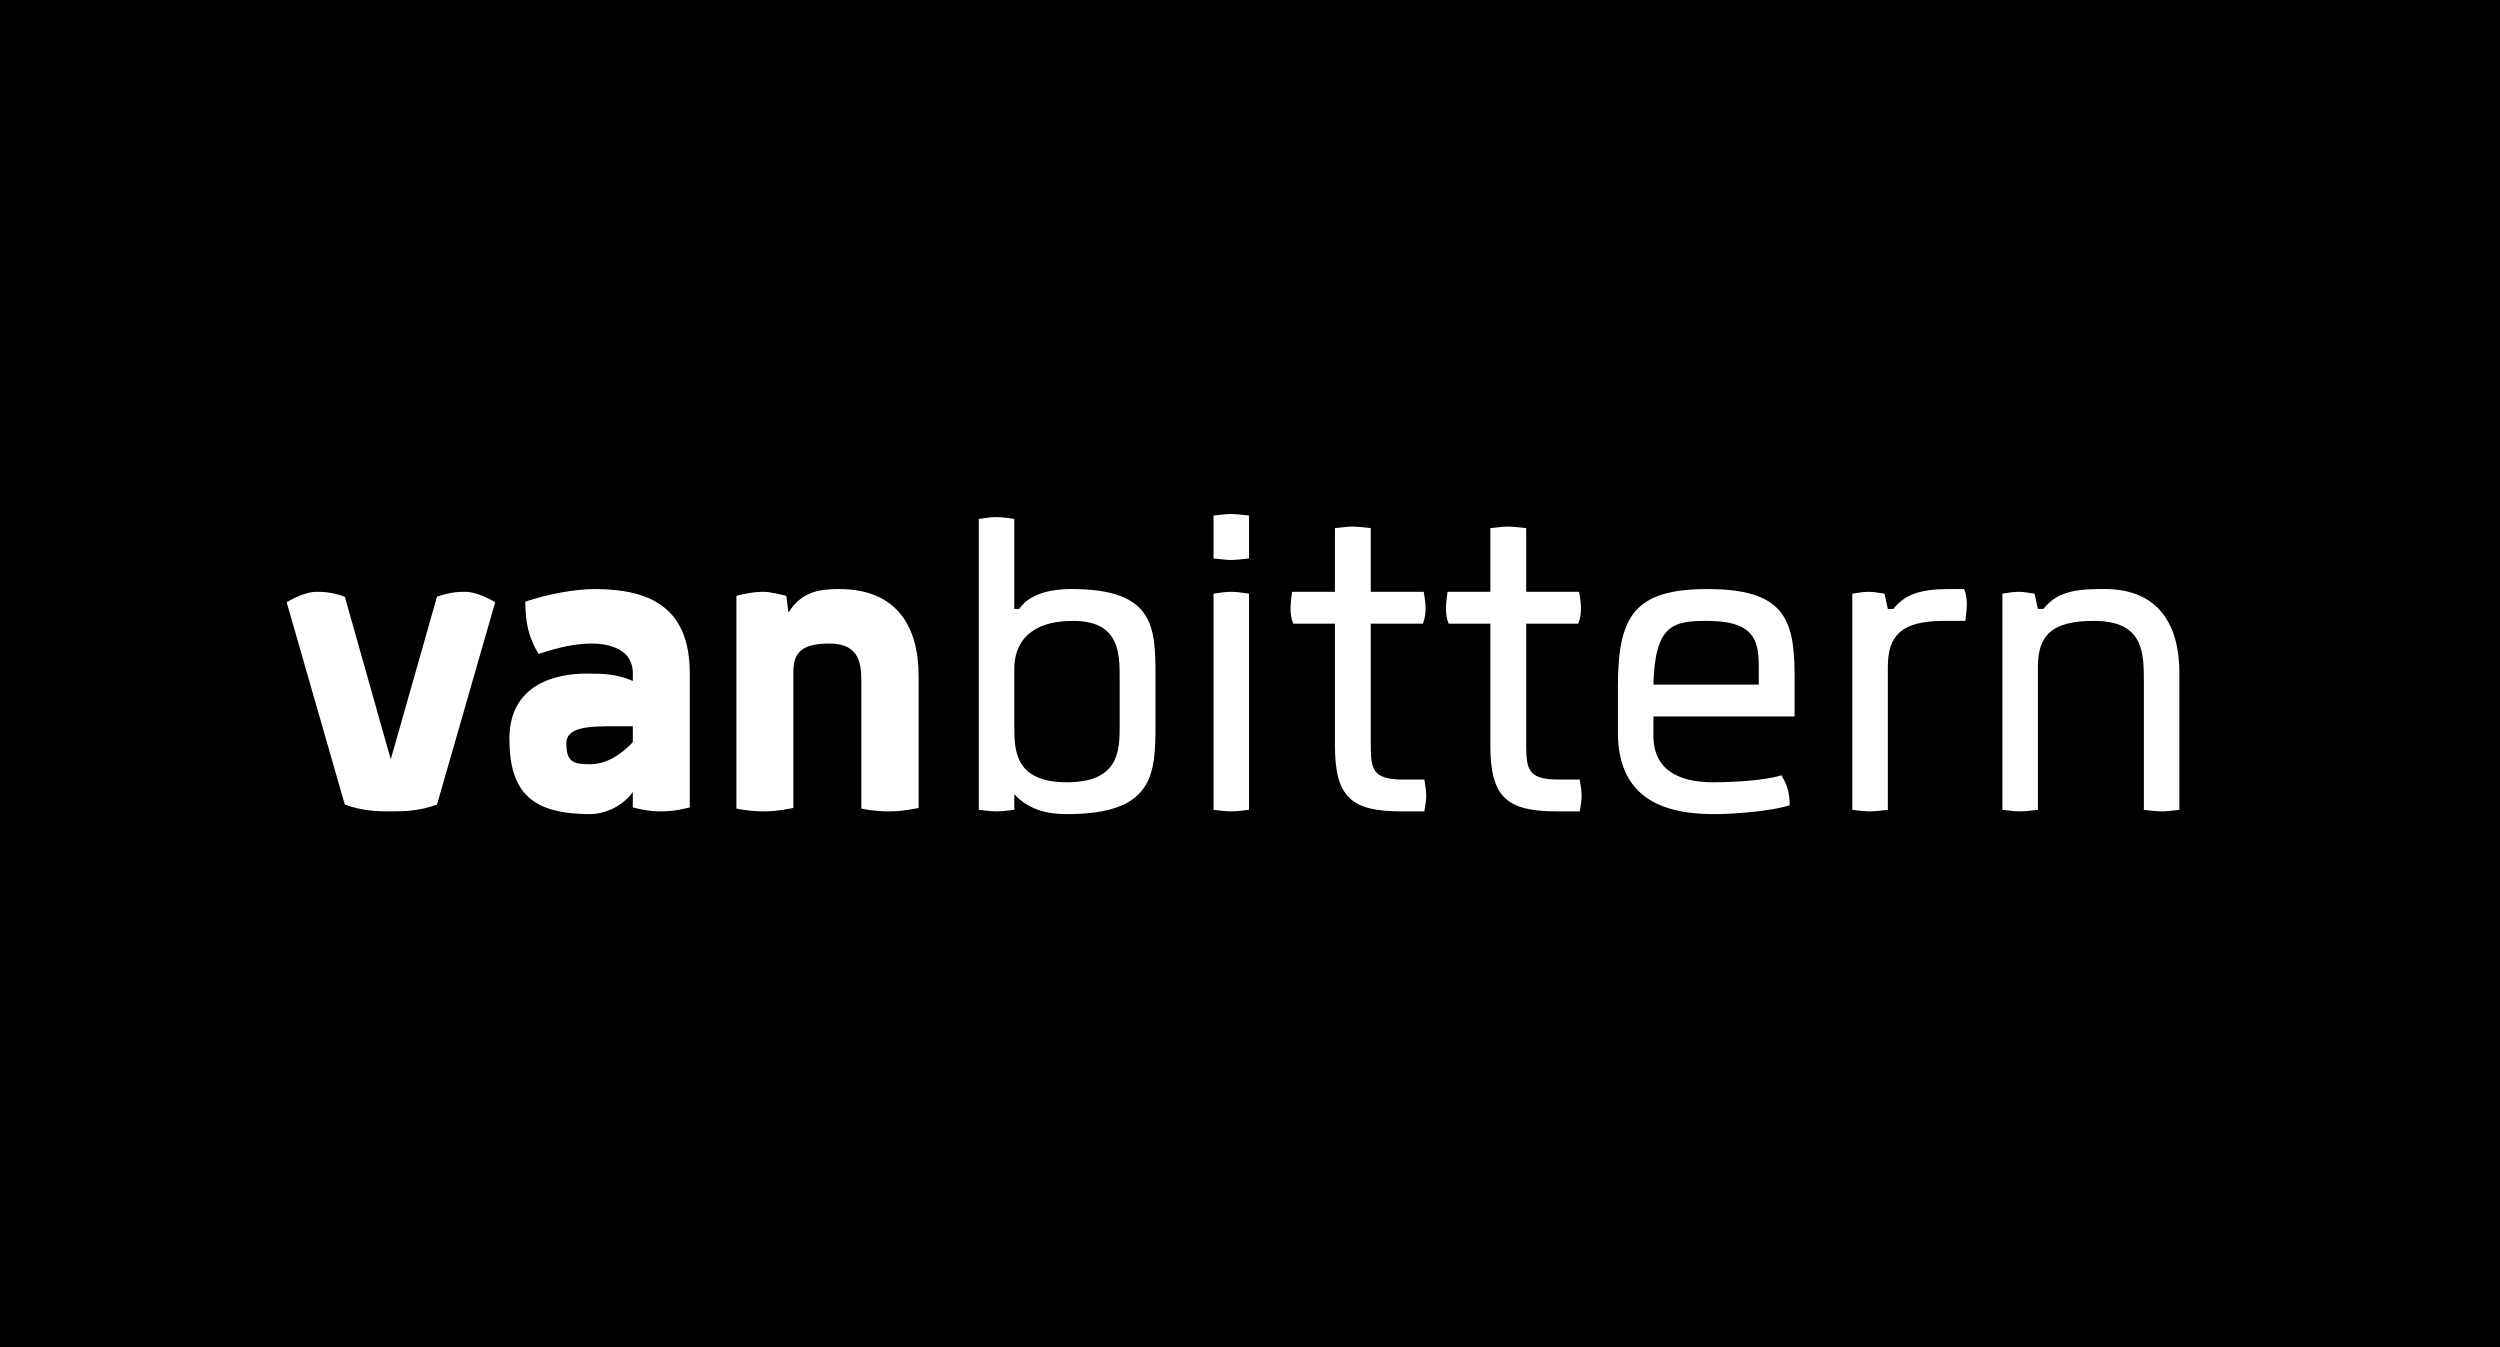
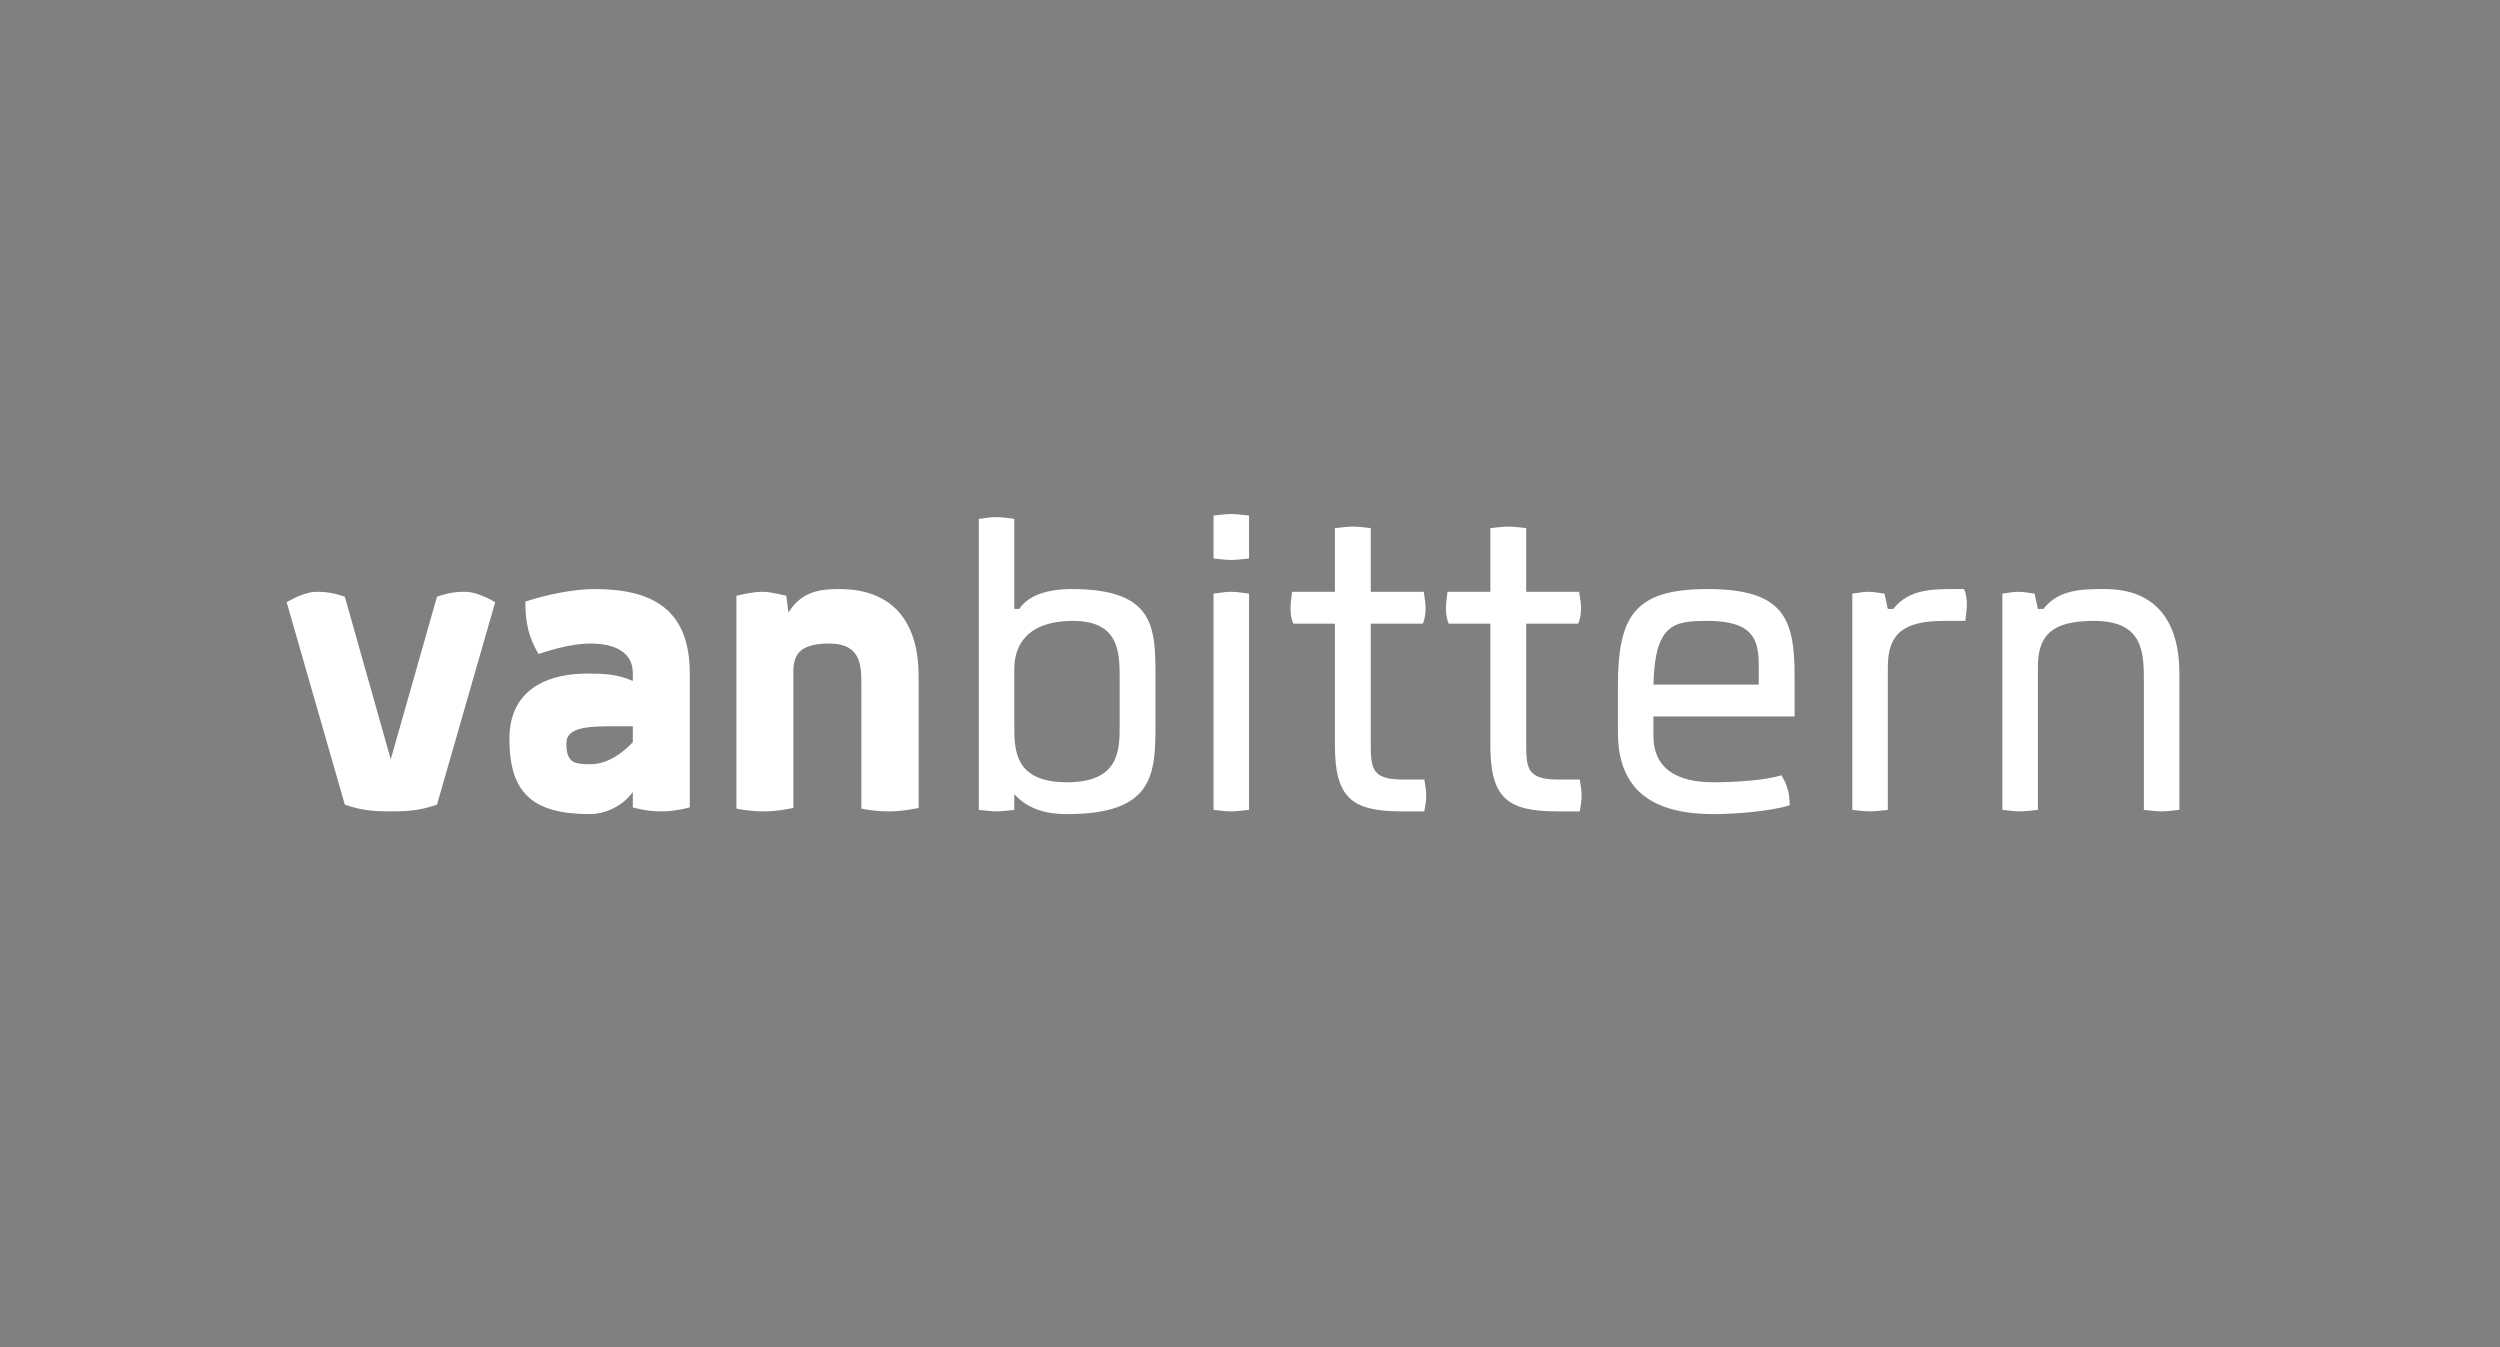
<svg xmlns="http://www.w3.org/2000/svg" version="1.1" id="svg10579" viewBox="0 0 161.417 86.998" height="24.553mm" width="45.555mm">
  <rect x="0" y="0" width="161.417" height="86.998" fill="#808080" stroke="none" />
  <defs id="defs10581" />
  <g transform="translate(-470.72,-494.577)" id="layer1">
-     <path id="path9091-8" style="fill:#000000;fill-opacity:1;fill-rule:nonzero;stroke:none" d="m 470.72,494.577 161.417,0 0,86.998 -161.417,0 0,-86.998 z" />
    <path id="path9093-0" transform="translate(470.72,494.577)" d="M 79.48 33.188 C 79.222 33.188 78.848 33.228 78.354 33.287 L 78.354 36.057 C 78.848 36.115 79.222 36.154 79.52 36.154 C 79.756 36.154 80.153 36.115 80.646 36.057 L 80.646 33.287 C 80.153 33.228 79.756 33.188 79.48 33.188 z M 64.324 33.387 C 64.067 33.387 63.692 33.424 63.197 33.504 L 63.197 52.289 C 63.692 52.349 64.067 52.387 64.363 52.387 C 64.601 52.387 64.995 52.349 65.49 52.289 L 65.49 51.279 C 66.479 52.347 67.725 52.564 68.891 52.564 C 74.447 52.564 74.605 50.054 74.605 46.852 L 74.605 43.748 C 74.605 40.544 74.605 38.033 69.207 38.033 C 68.714 38.033 66.657 38.033 65.807 39.318 L 65.49 39.318 L 65.49 33.504 C 64.995 33.424 64.601 33.387 64.324 33.387 z M 87.32 34 C 87.082 34 86.686 34.038 86.191 34.098 L 86.191 38.211 L 83.424 38.211 C 83.364 38.665 83.326 39.02 83.326 39.277 C 83.326 39.594 83.366 39.951 83.504 40.268 L 86.191 40.268 L 86.191 48.096 C 86.191 51.457 87.22 52.387 90.482 52.387 L 91.967 52.387 C 92.045 51.951 92.086 51.615 92.086 51.398 C 92.086 51.101 92.045 50.786 91.967 50.332 L 90.443 50.332 C 88.644 50.293 88.506 49.659 88.506 48.096 L 88.506 40.268 L 91.867 40.268 C 92.005 39.951 92.045 39.594 92.045 39.277 C 92.045 39.02 92.006 38.665 91.928 38.211 L 88.506 38.211 L 88.506 34.098 C 87.992 34.038 87.616 34 87.32 34 z M 97.354 34 C 97.116 34 96.721 34.038 96.227 34.098 L 96.227 38.211 L 93.459 38.211 C 93.401 38.665 93.359 39.02 93.359 39.277 C 93.359 39.594 93.399 39.951 93.537 40.268 L 96.227 40.268 L 96.227 48.096 C 96.227 51.457 97.254 52.387 100.518 52.387 L 102 52.387 C 102.08 51.951 102.119 51.615 102.119 51.398 C 102.119 51.101 102.08 50.786 102 50.332 L 100.477 50.332 C 98.677 50.293 98.541 49.659 98.541 48.096 L 98.541 40.268 L 101.9 40.268 C 102.04 39.951 102.08 39.594 102.08 39.277 C 102.08 39.02 102.041 38.665 101.961 38.211 L 98.541 38.211 L 98.541 34.098 C 98.027 34.038 97.65 34 97.354 34 z M 38.389 38.033 C 37.143 38.033 35.403 38.349 33.92 38.844 C 33.92 40.227 34.137 41.157 34.77 42.225 C 36.074 41.789 37.182 41.551 38.17 41.551 C 39.573 41.551 40.859 42.046 40.859 43.449 L 40.859 43.965 C 39.832 43.53 39.081 43.49 37.875 43.49 C 35.838 43.49 32.891 44.201 32.891 47.701 C 32.891 51.28 34.454 52.564 38.131 52.564 C 38.901 52.564 40.108 52.169 40.859 51.141 L 40.859 52.131 C 41.848 52.388 42.381 52.387 42.697 52.387 C 42.954 52.387 43.51 52.388 44.537 52.131 L 44.537 43.49 C 44.537 39.318 42.105 38.033 38.389 38.033 z M 54.191 38.033 C 52.965 38.033 51.759 38.17 50.908 39.555 L 50.77 38.467 C 49.702 38.21 49.445 38.211 49.268 38.211 C 49.03 38.211 48.595 38.21 47.547 38.467 L 47.547 52.209 C 48.457 52.387 49.069 52.387 49.307 52.387 C 49.623 52.387 50.117 52.388 51.225 52.17 L 51.225 43.352 C 51.225 42.106 51.819 41.551 53.559 41.551 C 55.576 41.551 55.615 42.956 55.615 44.162 L 55.615 52.209 C 56.505 52.387 57.096 52.387 57.393 52.387 C 57.709 52.387 58.205 52.388 59.312 52.17 L 59.312 43.629 C 59.312 40.445 57.889 38.033 54.191 38.033 z M 110.234 38.033 C 105.489 38.033 104.463 39.812 104.463 44.34 L 104.463 47.287 C 104.463 51.261 107.012 52.564 110.65 52.564 C 111.975 52.564 114.31 52.388 115.555 51.992 C 115.555 51.182 115.377 50.648 115.021 50.055 C 113.914 50.41 111.798 50.508 110.611 50.508 C 108.456 50.508 106.756 49.757 106.756 47.502 L 106.756 46.258 L 115.871 46.258 L 115.871 43.629 C 115.871 39.911 115.158 38.033 110.234 38.033 z M 126.221 38.033 C 124.797 38.033 123.236 38.033 122.246 39.318 L 121.891 39.318 L 121.674 38.328 C 121.18 38.25 120.903 38.211 120.646 38.211 C 120.369 38.211 120.091 38.25 119.598 38.328 L 119.598 52.289 C 120.091 52.349 120.468 52.387 120.725 52.387 C 121.002 52.387 121.397 52.349 121.891 52.289 L 121.891 43.074 C 121.891 41.018 122.78 40.088 125.51 40.088 L 126.893 40.088 C 126.952 39.634 126.992 39.278 126.992 39.021 C 126.992 38.705 126.952 38.35 126.814 38.033 L 126.221 38.033 z M 135.91 38.033 C 134.487 38.033 132.924 38.033 131.936 39.318 L 131.58 39.318 L 131.363 38.328 C 130.869 38.25 130.591 38.211 130.334 38.211 C 130.057 38.211 129.782 38.25 129.287 38.328 L 129.287 52.289 C 129.782 52.349 130.156 52.387 130.414 52.387 C 130.69 52.387 131.087 52.349 131.58 52.289 L 131.58 43.074 C 131.58 41.018 132.471 40.088 135.199 40.088 C 138.422 40.088 138.422 42.144 138.422 44.062 L 138.422 52.289 C 138.915 52.349 139.31 52.387 139.547 52.387 C 139.844 52.387 140.221 52.349 140.715 52.289 L 140.715 43.432 C 140.715 40.347 139.371 38.033 135.91 38.033 z M 20.426 38.211 C 19.951 38.211 19.278 38.429 18.508 38.883 L 22.264 51.951 C 23.47 52.386 24.459 52.387 25.23 52.387 C 26.02 52.387 27.009 52.386 28.215 51.951 L 31.973 38.883 C 31.201 38.429 30.509 38.211 30.055 38.211 C 29.66 38.211 29.104 38.211 28.215 38.527 L 25.23 49.027 L 22.264 38.527 C 21.374 38.211 20.802 38.211 20.426 38.211 z M 79.48 38.211 C 79.222 38.211 78.848 38.25 78.354 38.328 L 78.354 52.289 C 78.848 52.349 79.222 52.387 79.52 52.387 C 79.756 52.387 80.153 52.349 80.646 52.289 L 80.646 38.328 C 80.153 38.25 79.756 38.211 79.48 38.211 z M 69.287 40.088 C 72.292 40.088 72.293 42.185 72.293 43.787 L 72.293 46.83 C 72.293 48.412 72.292 50.508 68.891 50.508 C 65.49 50.508 65.49 48.412 65.49 46.83 L 65.49 43.174 C 65.49 41.691 66.302 40.088 69.287 40.088 z M 110.234 40.088 C 113.161 40.088 113.557 41.256 113.557 42.957 L 113.557 44.201 L 106.756 44.201 C 106.855 40.306 108.04 40.088 110.234 40.088 z M 39.832 46.891 L 40.859 46.891 L 40.859 47.92 C 40.187 48.631 39.238 49.344 38.092 49.344 C 37.024 49.344 36.568 49.204 36.568 47.998 C 36.568 46.891 38.131 46.891 39.832 46.891 z " style="fill:#ffffff;fill-opacity:1;fill-rule:nonzero;stroke:none" />
  </g>
</svg>